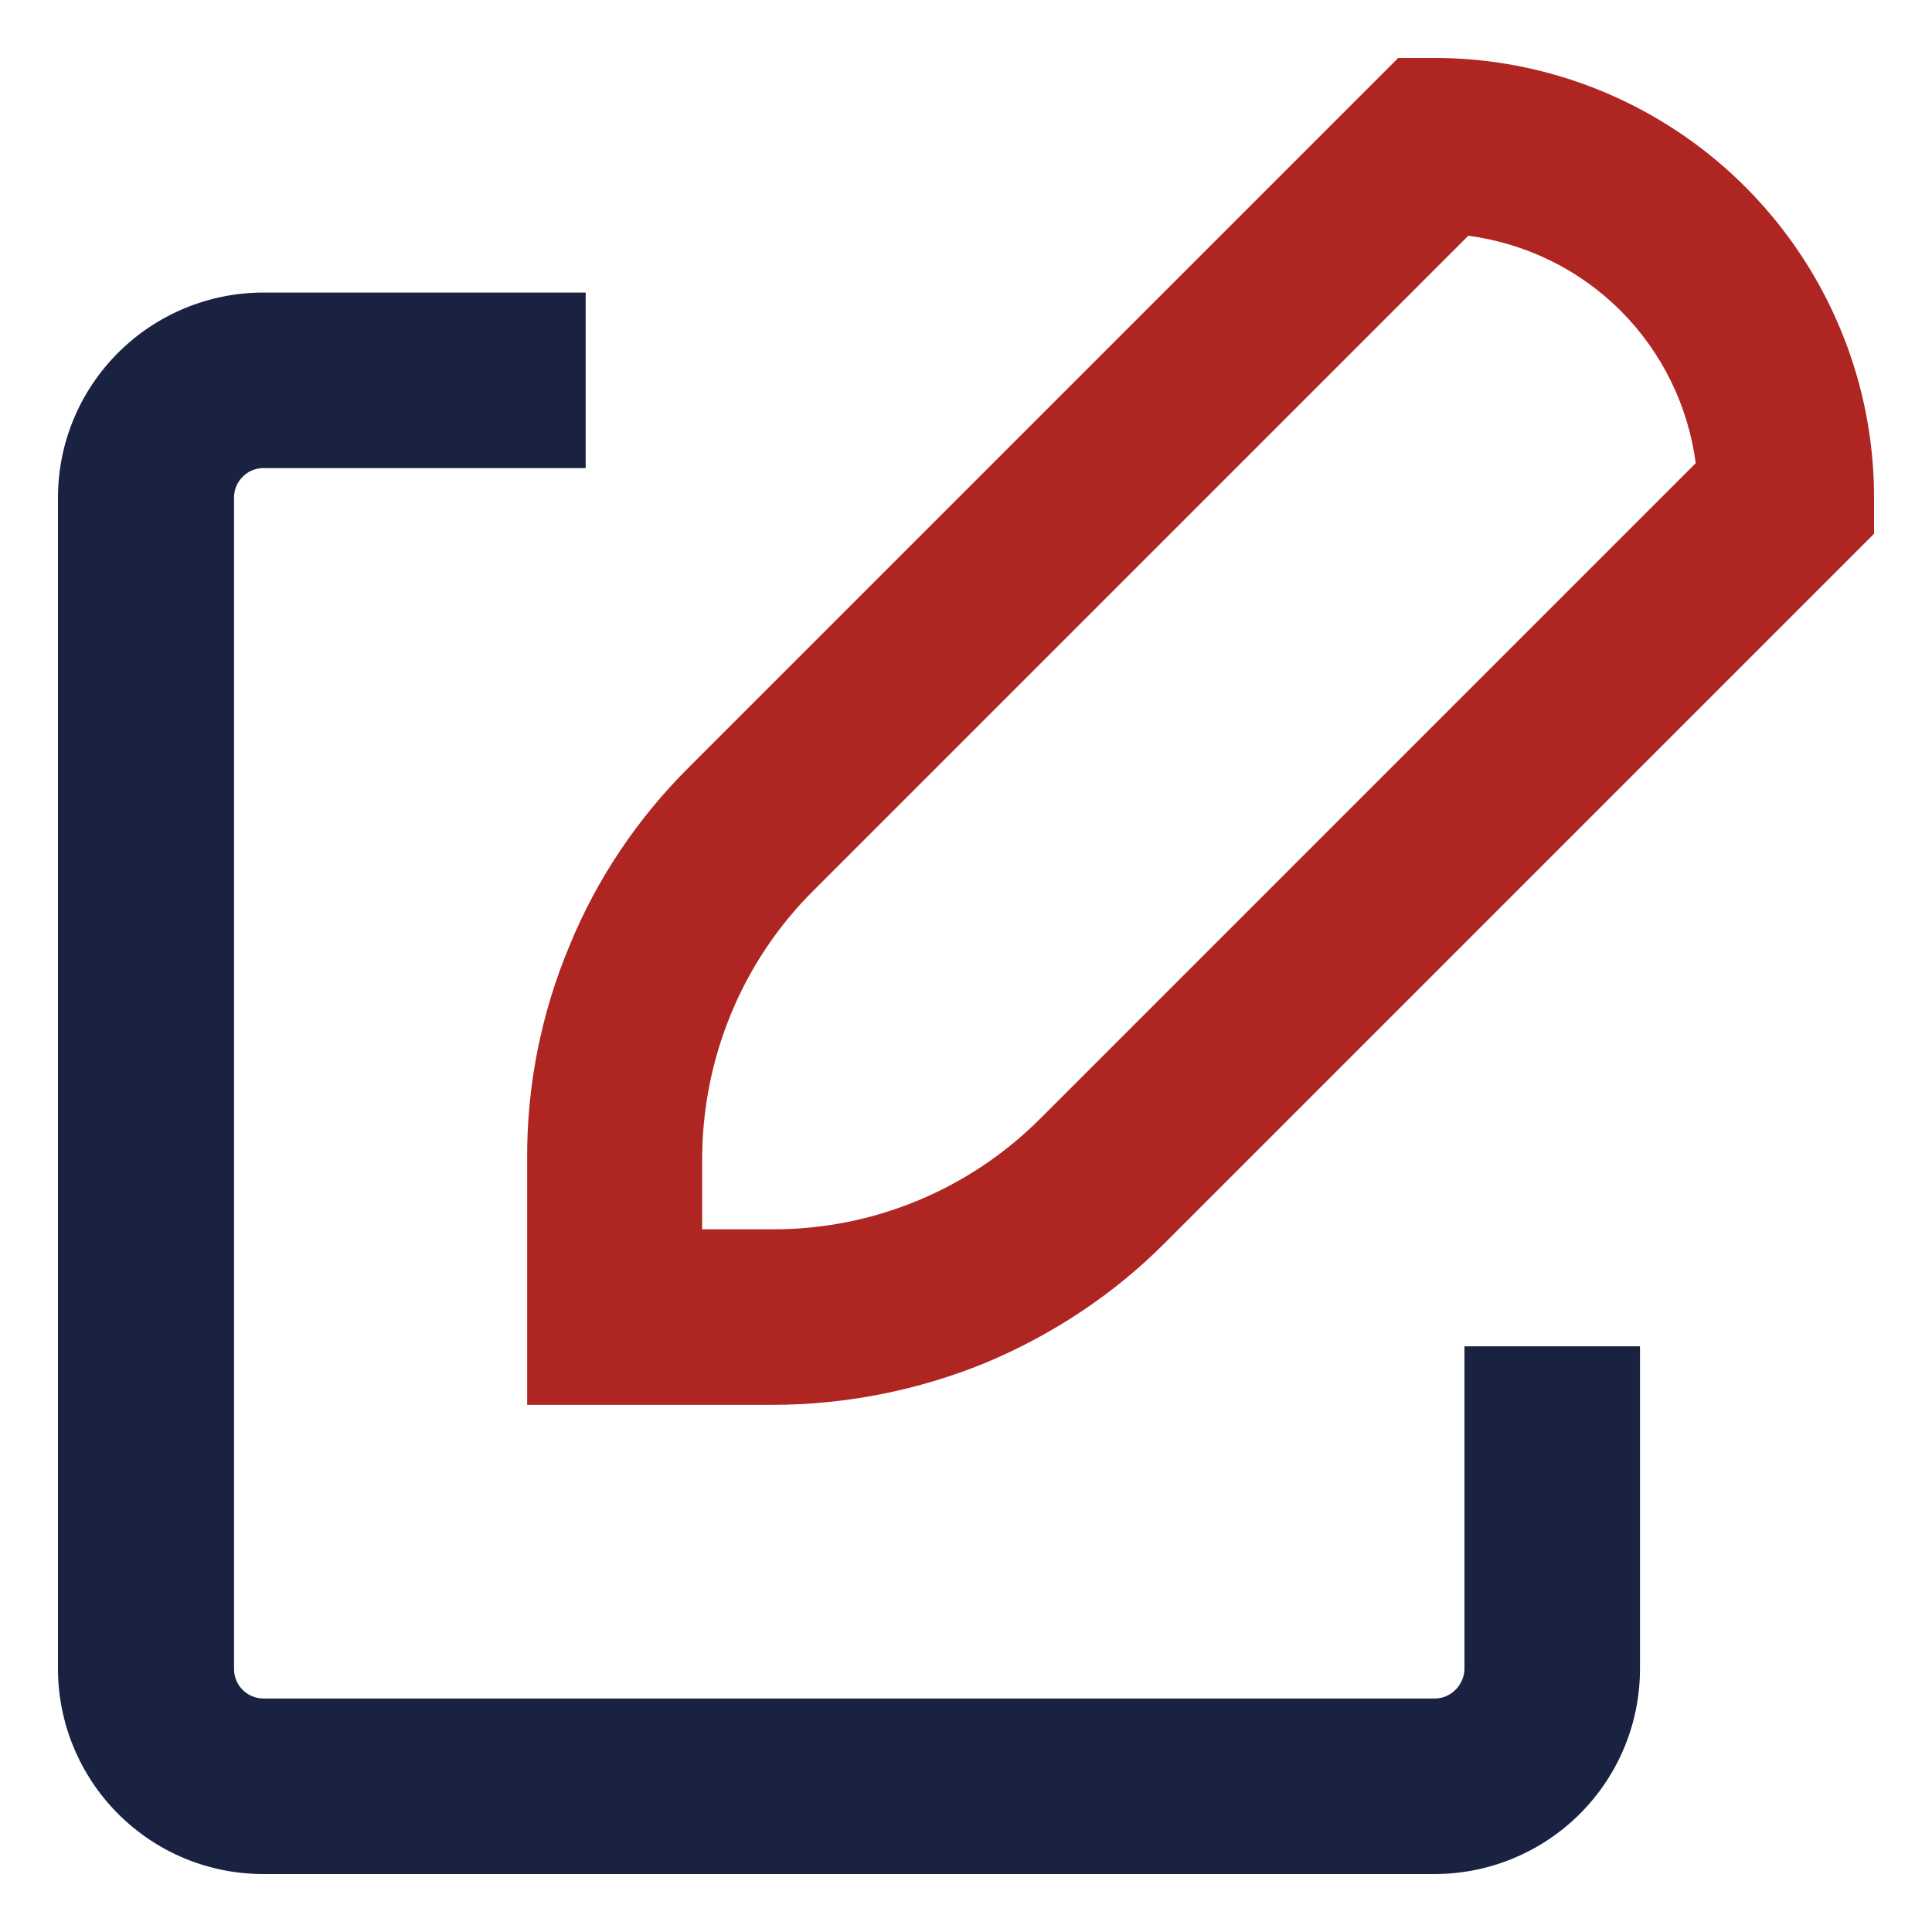
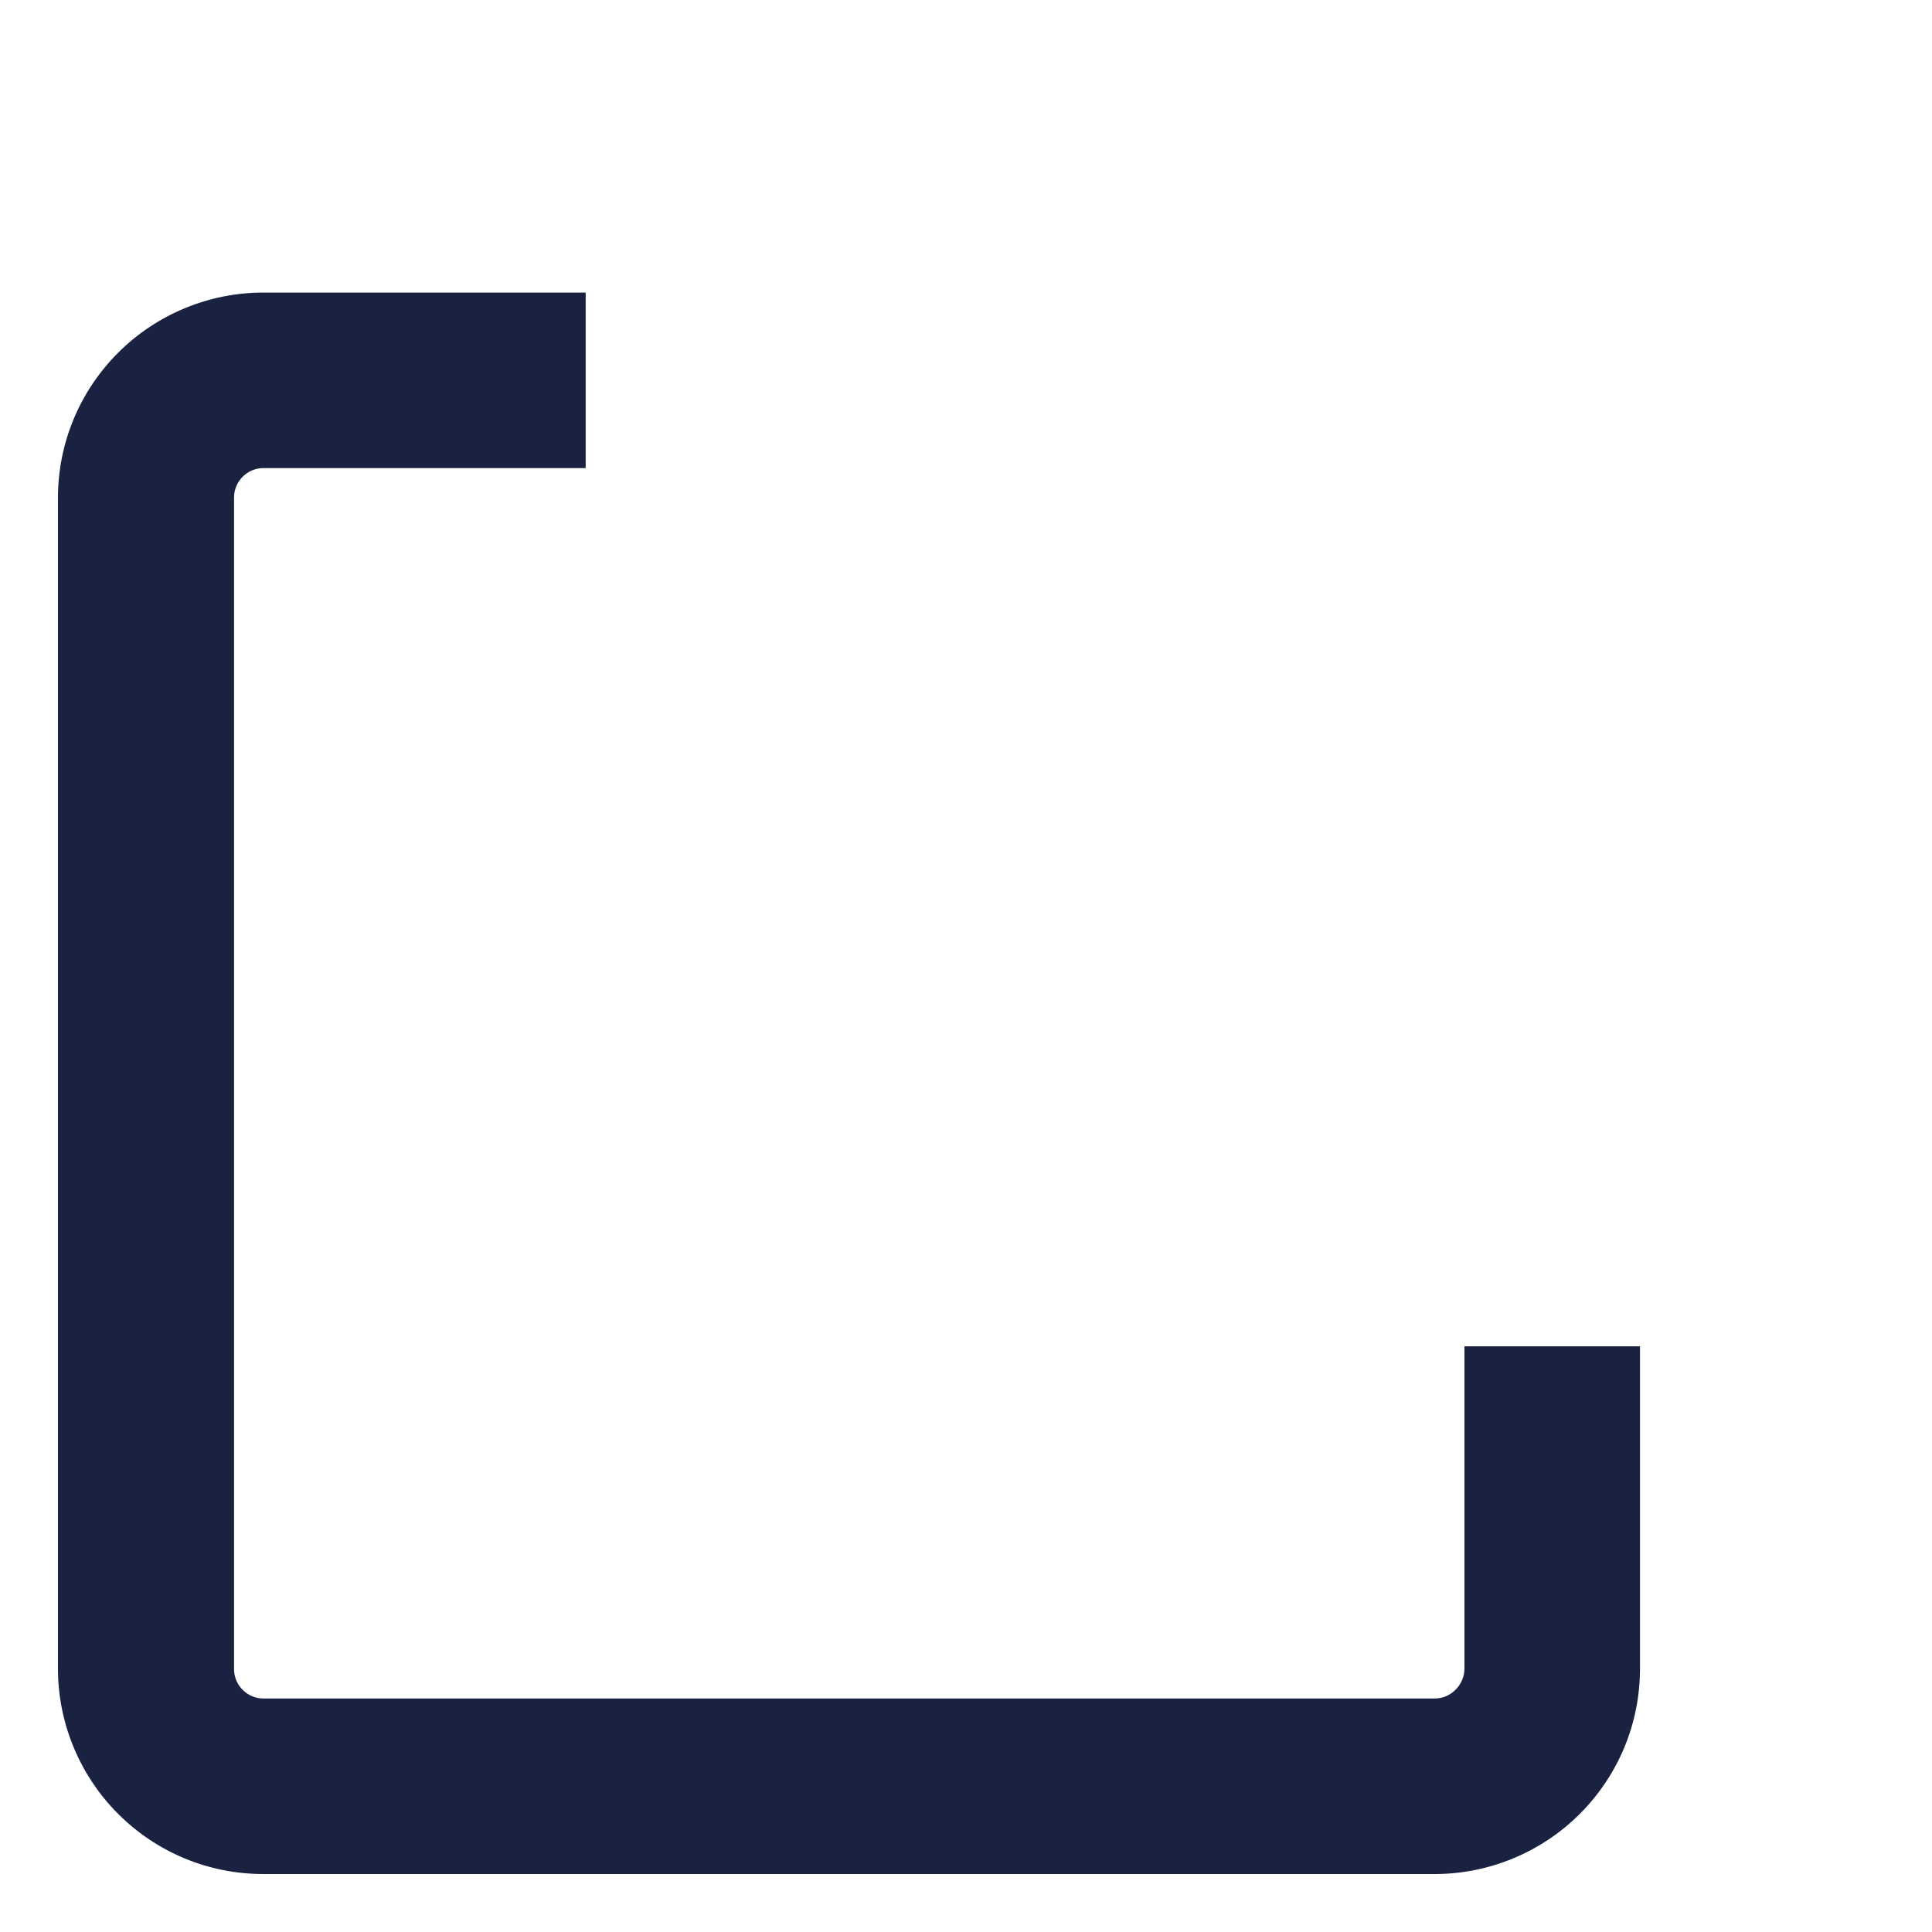
<svg xmlns="http://www.w3.org/2000/svg" id="Layer_1" data-name="Layer 1" viewBox="0 0 35 35">
  <defs>
    <style>
      .cls-1 {
        fill: #1a2242;
      }

      .cls-2 {
        fill: #af2522;
      }
    </style>
  </defs>
-   <path class="cls-2" d="M33.95,9.01c0-1.4-.37-2.77-1.07-3.98-.7-1.21-1.7-2.21-2.91-2.91-1.21-.7-2.58-1.07-3.98-1.07h-.66l-12.83,12.83c-.94.93-1.69,2.04-2.19,3.27-.51,1.22-.77,2.54-.76,3.86v4.44h4.44c1.32,0,2.64-.26,3.86-.76,1.22-.51,2.34-1.25,3.27-2.19l12.83-12.83v-.66ZM18.86,20.25c-1.29,1.3-3.05,2.03-4.88,2.02h-1.26v-1.26c0-1.83.72-3.59,2.02-4.88l11.86-11.86c1.04.14,2.01.61,2.76,1.36.74.74,1.22,1.71,1.36,2.76l-11.86,11.86Z" />
  <path class="cls-1" d="M1.05,30.23c0,.98.39,1.93,1.09,2.63.7.7,1.64,1.09,2.63,1.09h21.22c.98,0,1.93-.39,2.63-1.09.7-.7,1.09-1.64,1.09-2.63v-5.84h-3.18v5.84c0,.14-.06.28-.16.38s-.23.16-.38.16H4.77c-.29,0-.53-.24-.53-.53V9.01c0-.29.24-.53.53-.53h5.84v-3.18h-5.84c-.98,0-1.93.39-2.63,1.09-.7.7-1.09,1.64-1.09,2.63v21.22Z" />
</svg>